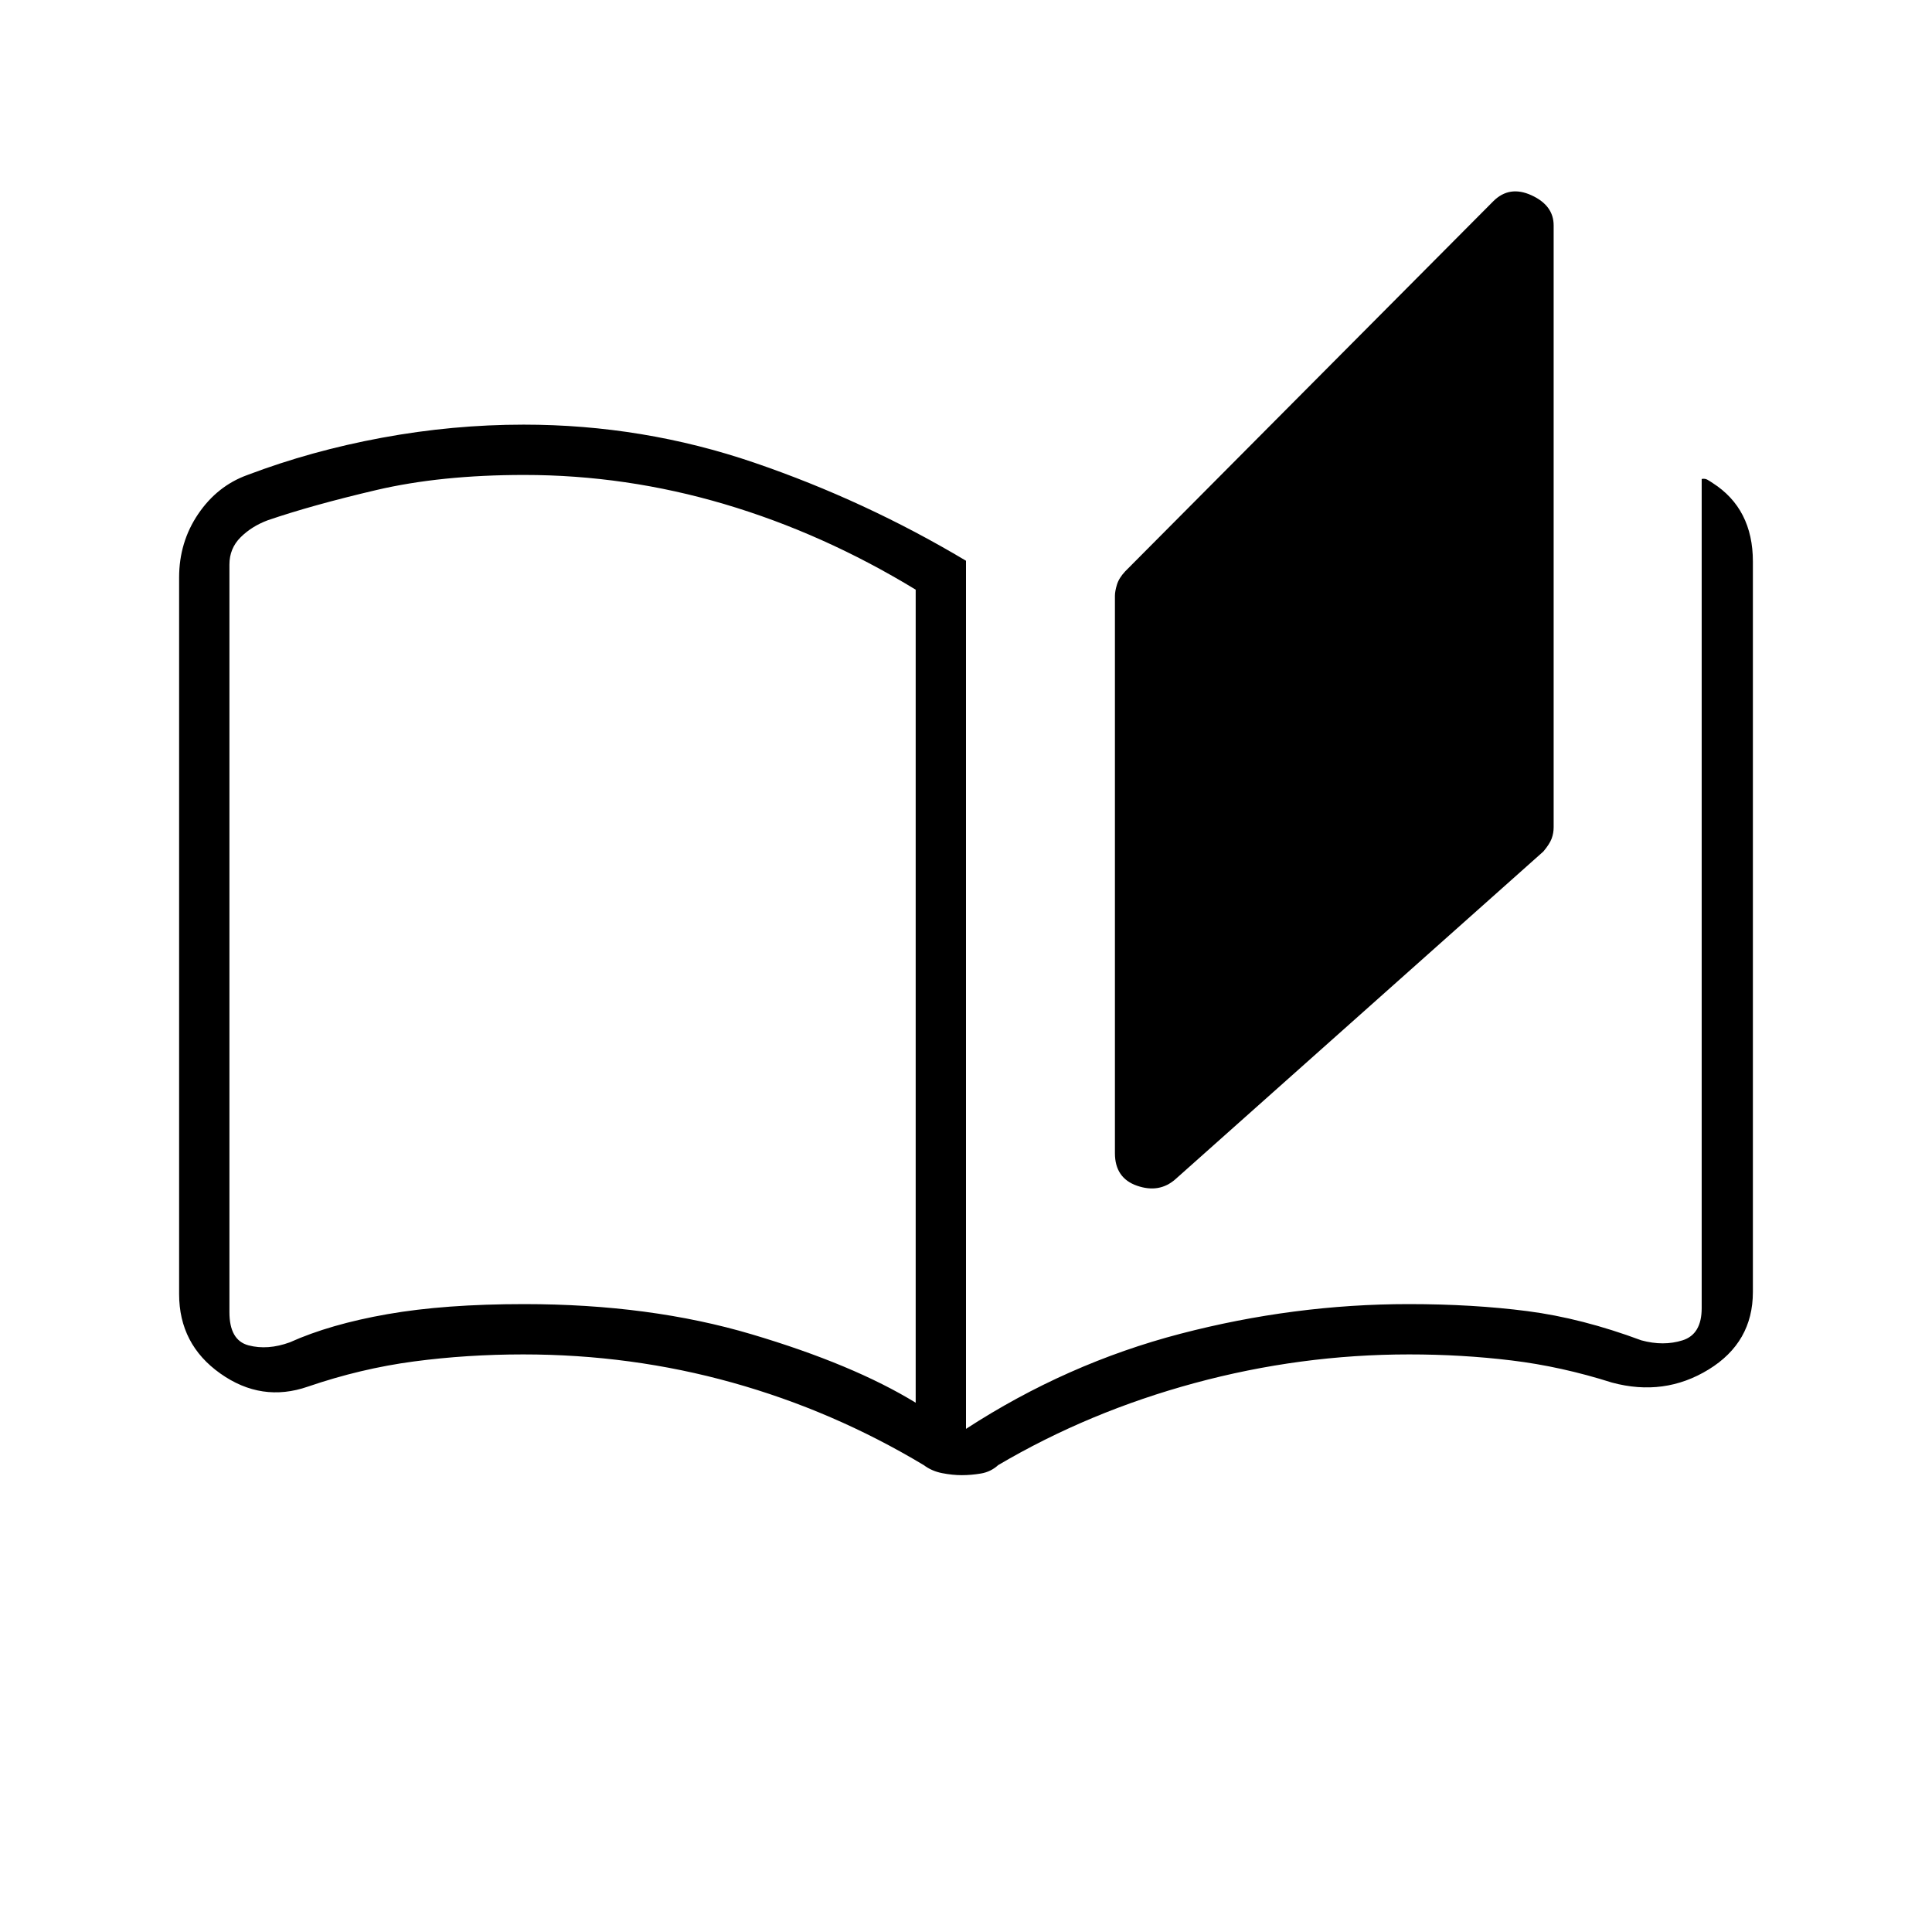
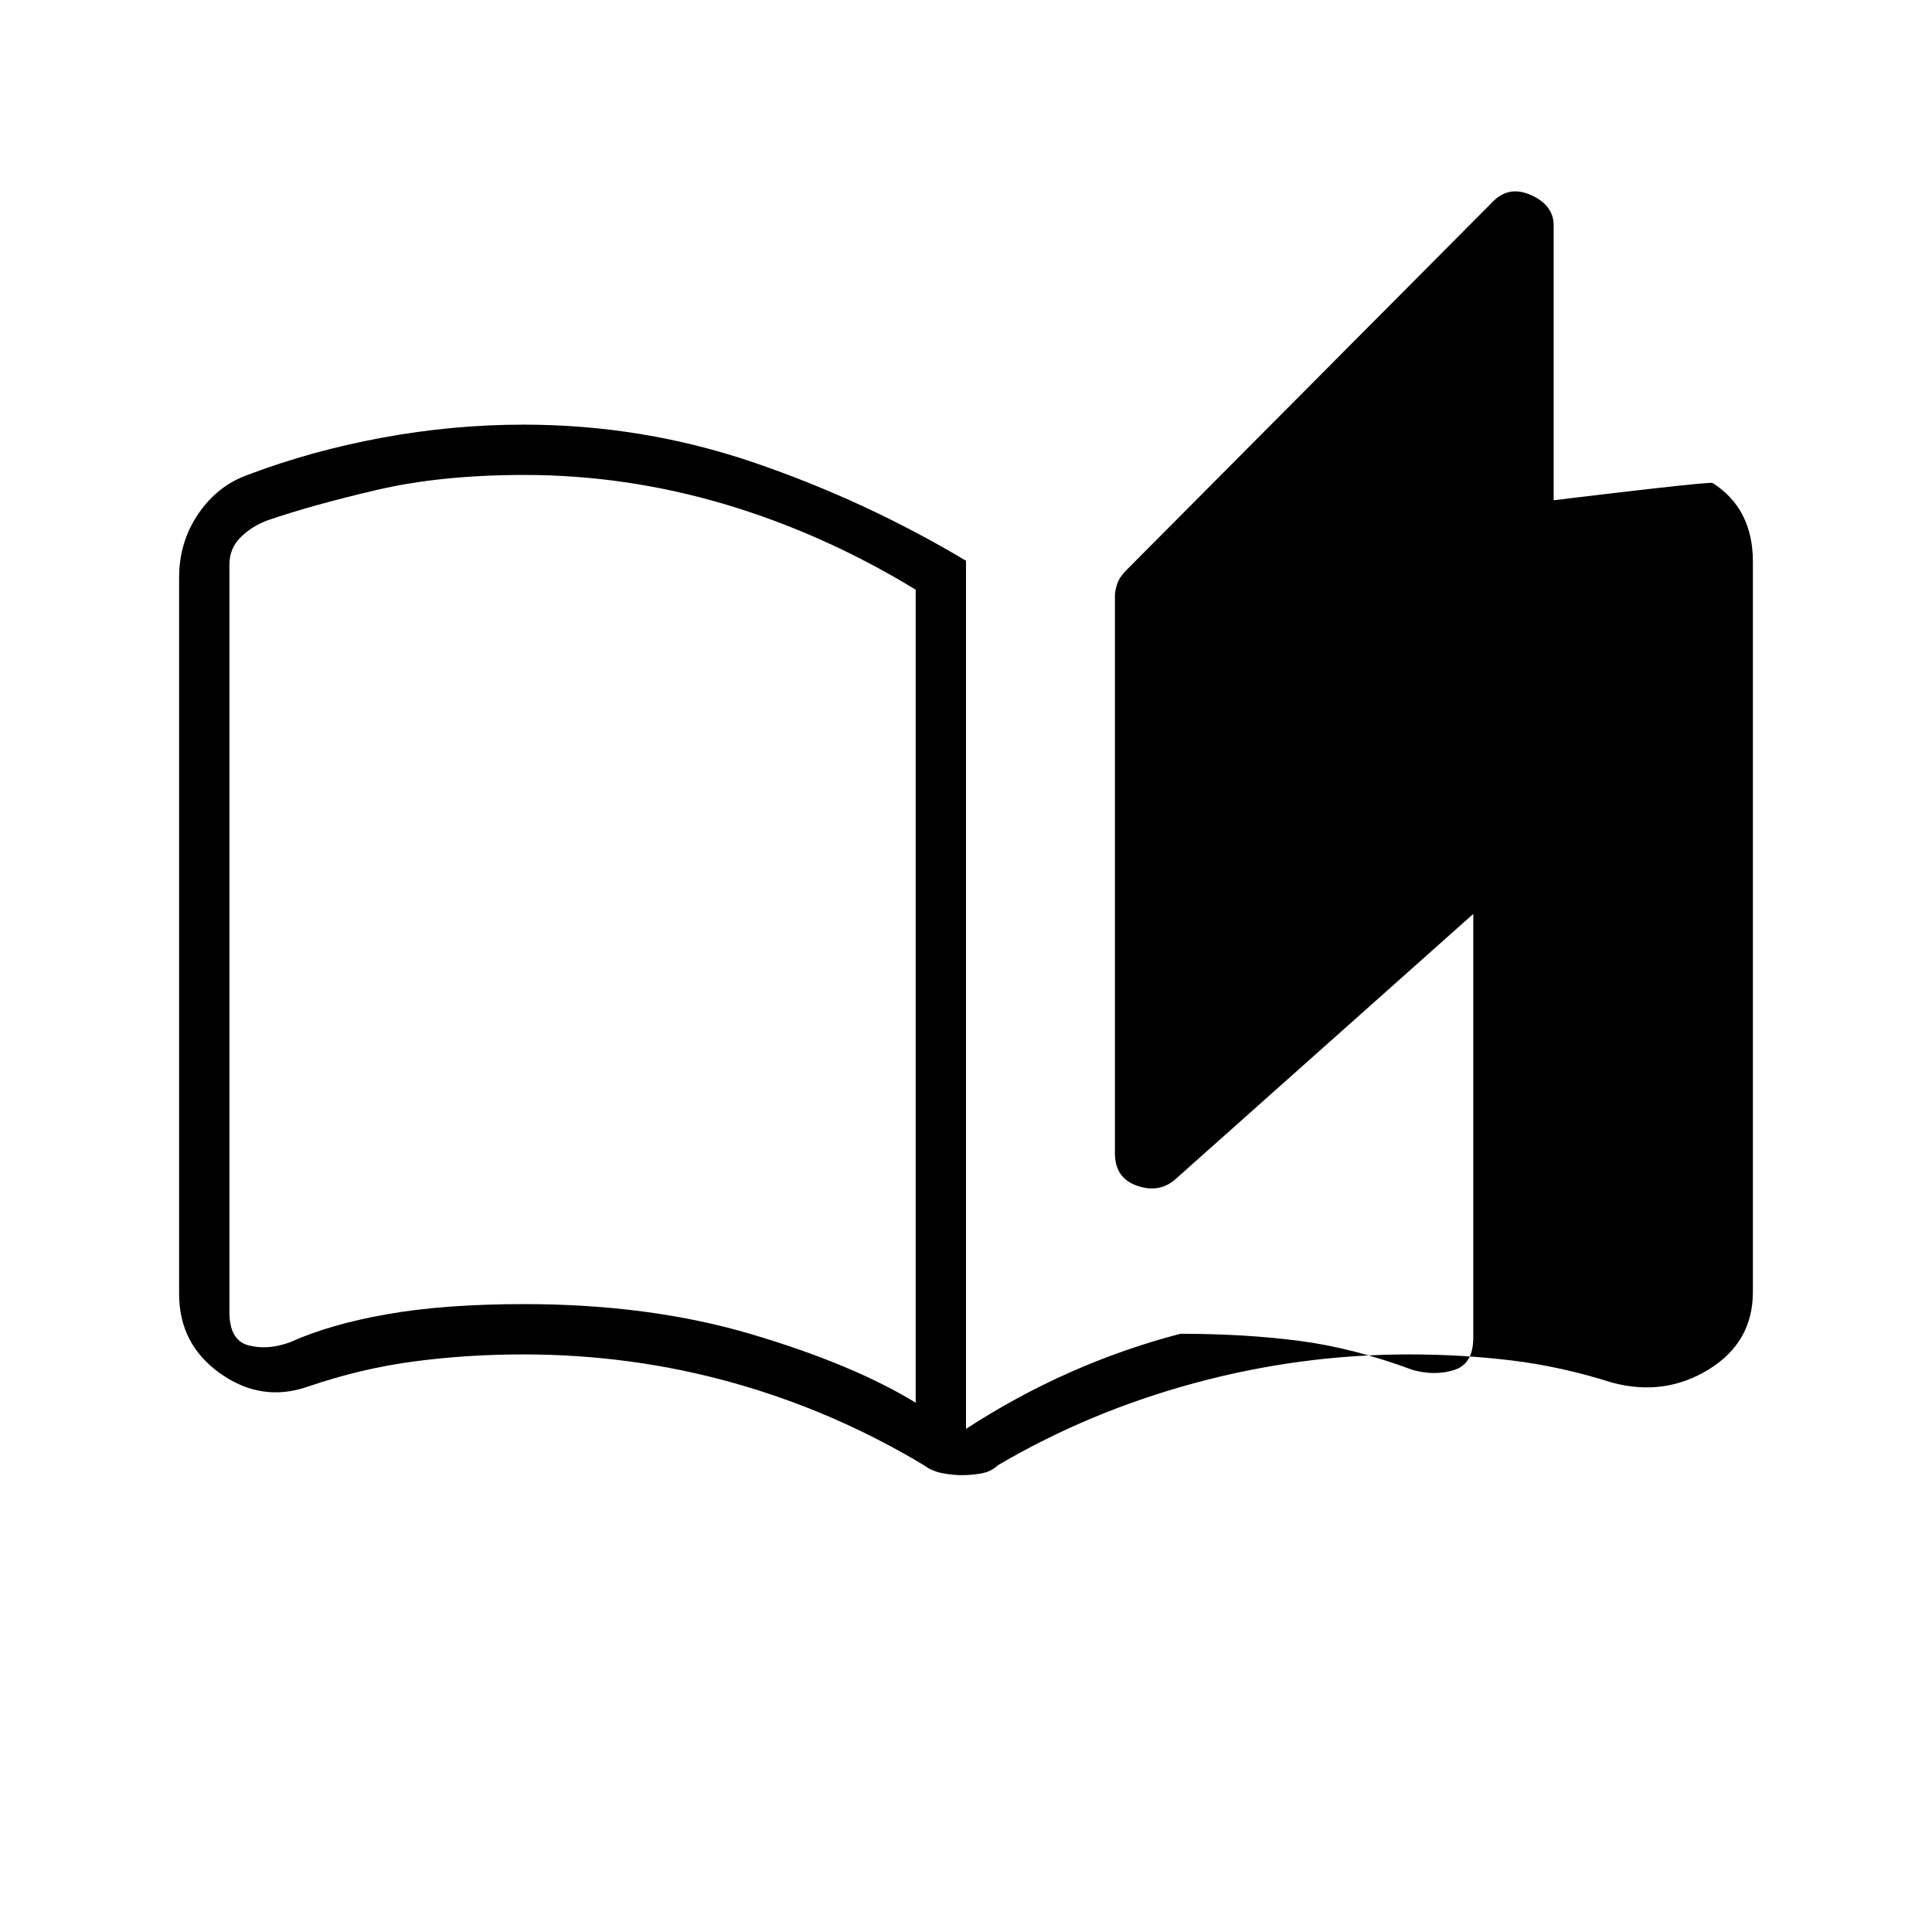
<svg xmlns="http://www.w3.org/2000/svg" height="48" viewBox="0 -960 960 960" width="48">
-   <path d="M477.93-227q-4.601 0-9.765-1-5.165-1-9.165-4-45-27-95.13-41-50.131-14-103.87-14-28 0-54.343 3.5Q179.314-280 153-271q-23 8-43.5-6.5T89-317v-356q0-17.636 9.5-31.624Q108-718.611 123-724q31.63-12 66.815-18.5t70.42-6.5q59.263 0 114.514 18.883T480-681.365V-250q50-32.5 106.5-47.25T700-312q32 0 59 3.5t56.557 14.5q11 3 20.5 0t9.5-16v-412q1.623-.312 2.792.344Q849.517-721 851-720q10 6.389 15 16.167 5 9.777 5 22.833v363q0 25-22 38.5t-48 6.5q-25.178-8-49.873-11-24.694-3-50.896-3-54.101 0-106.666 14.245T496-232q-3.7 3.364-8.584 4.182-4.885.818-9.486.818ZM584-374q-8 7-19 3.188-11-3.813-11-16.188v-276.891q0-2.304 1-5.599 1-3.296 4.11-6.62L742-860q8-8 19-2.958 11 5.041 11 14.958v299.057q0 2.943-1 5.643-1 2.7-4.11 6.402L584-374ZM455-263v-404q-46-28-95-42.5T260.493-724Q219-724 187-716.5q-32 7.5-54 15.033-8 3-13.5 8.5t-5.5 13.5V-308q0 14 9.5 16.5T144-293q20-9 48.5-14t68-5q62.5 0 113 15t81.5 34Zm0 0v-404 404Z" />
+   <path d="M477.93-227q-4.601 0-9.765-1-5.165-1-9.165-4-45-27-95.13-41-50.131-14-103.87-14-28 0-54.343 3.5Q179.314-280 153-271q-23 8-43.5-6.5T89-317v-356q0-17.636 9.5-31.624Q108-718.611 123-724q31.63-12 66.815-18.5t70.42-6.5q59.263 0 114.514 18.883T480-681.365V-250q50-32.5 106.5-47.25q32 0 59 3.5t56.557 14.5q11 3 20.5 0t9.5-16v-412q1.623-.312 2.792.344Q849.517-721 851-720q10 6.389 15 16.167 5 9.777 5 22.833v363q0 25-22 38.5t-48 6.5q-25.178-8-49.873-11-24.694-3-50.896-3-54.101 0-106.666 14.245T496-232q-3.7 3.364-8.584 4.182-4.885.818-9.486.818ZM584-374q-8 7-19 3.188-11-3.813-11-16.188v-276.891q0-2.304 1-5.599 1-3.296 4.11-6.62L742-860q8-8 19-2.958 11 5.041 11 14.958v299.057q0 2.943-1 5.643-1 2.7-4.11 6.402L584-374ZM455-263v-404q-46-28-95-42.5T260.493-724Q219-724 187-716.5q-32 7.5-54 15.033-8 3-13.5 8.5t-5.5 13.5V-308q0 14 9.5 16.5T144-293q20-9 48.5-14t68-5q62.5 0 113 15t81.5 34Zm0 0v-404 404Z" />
</svg>